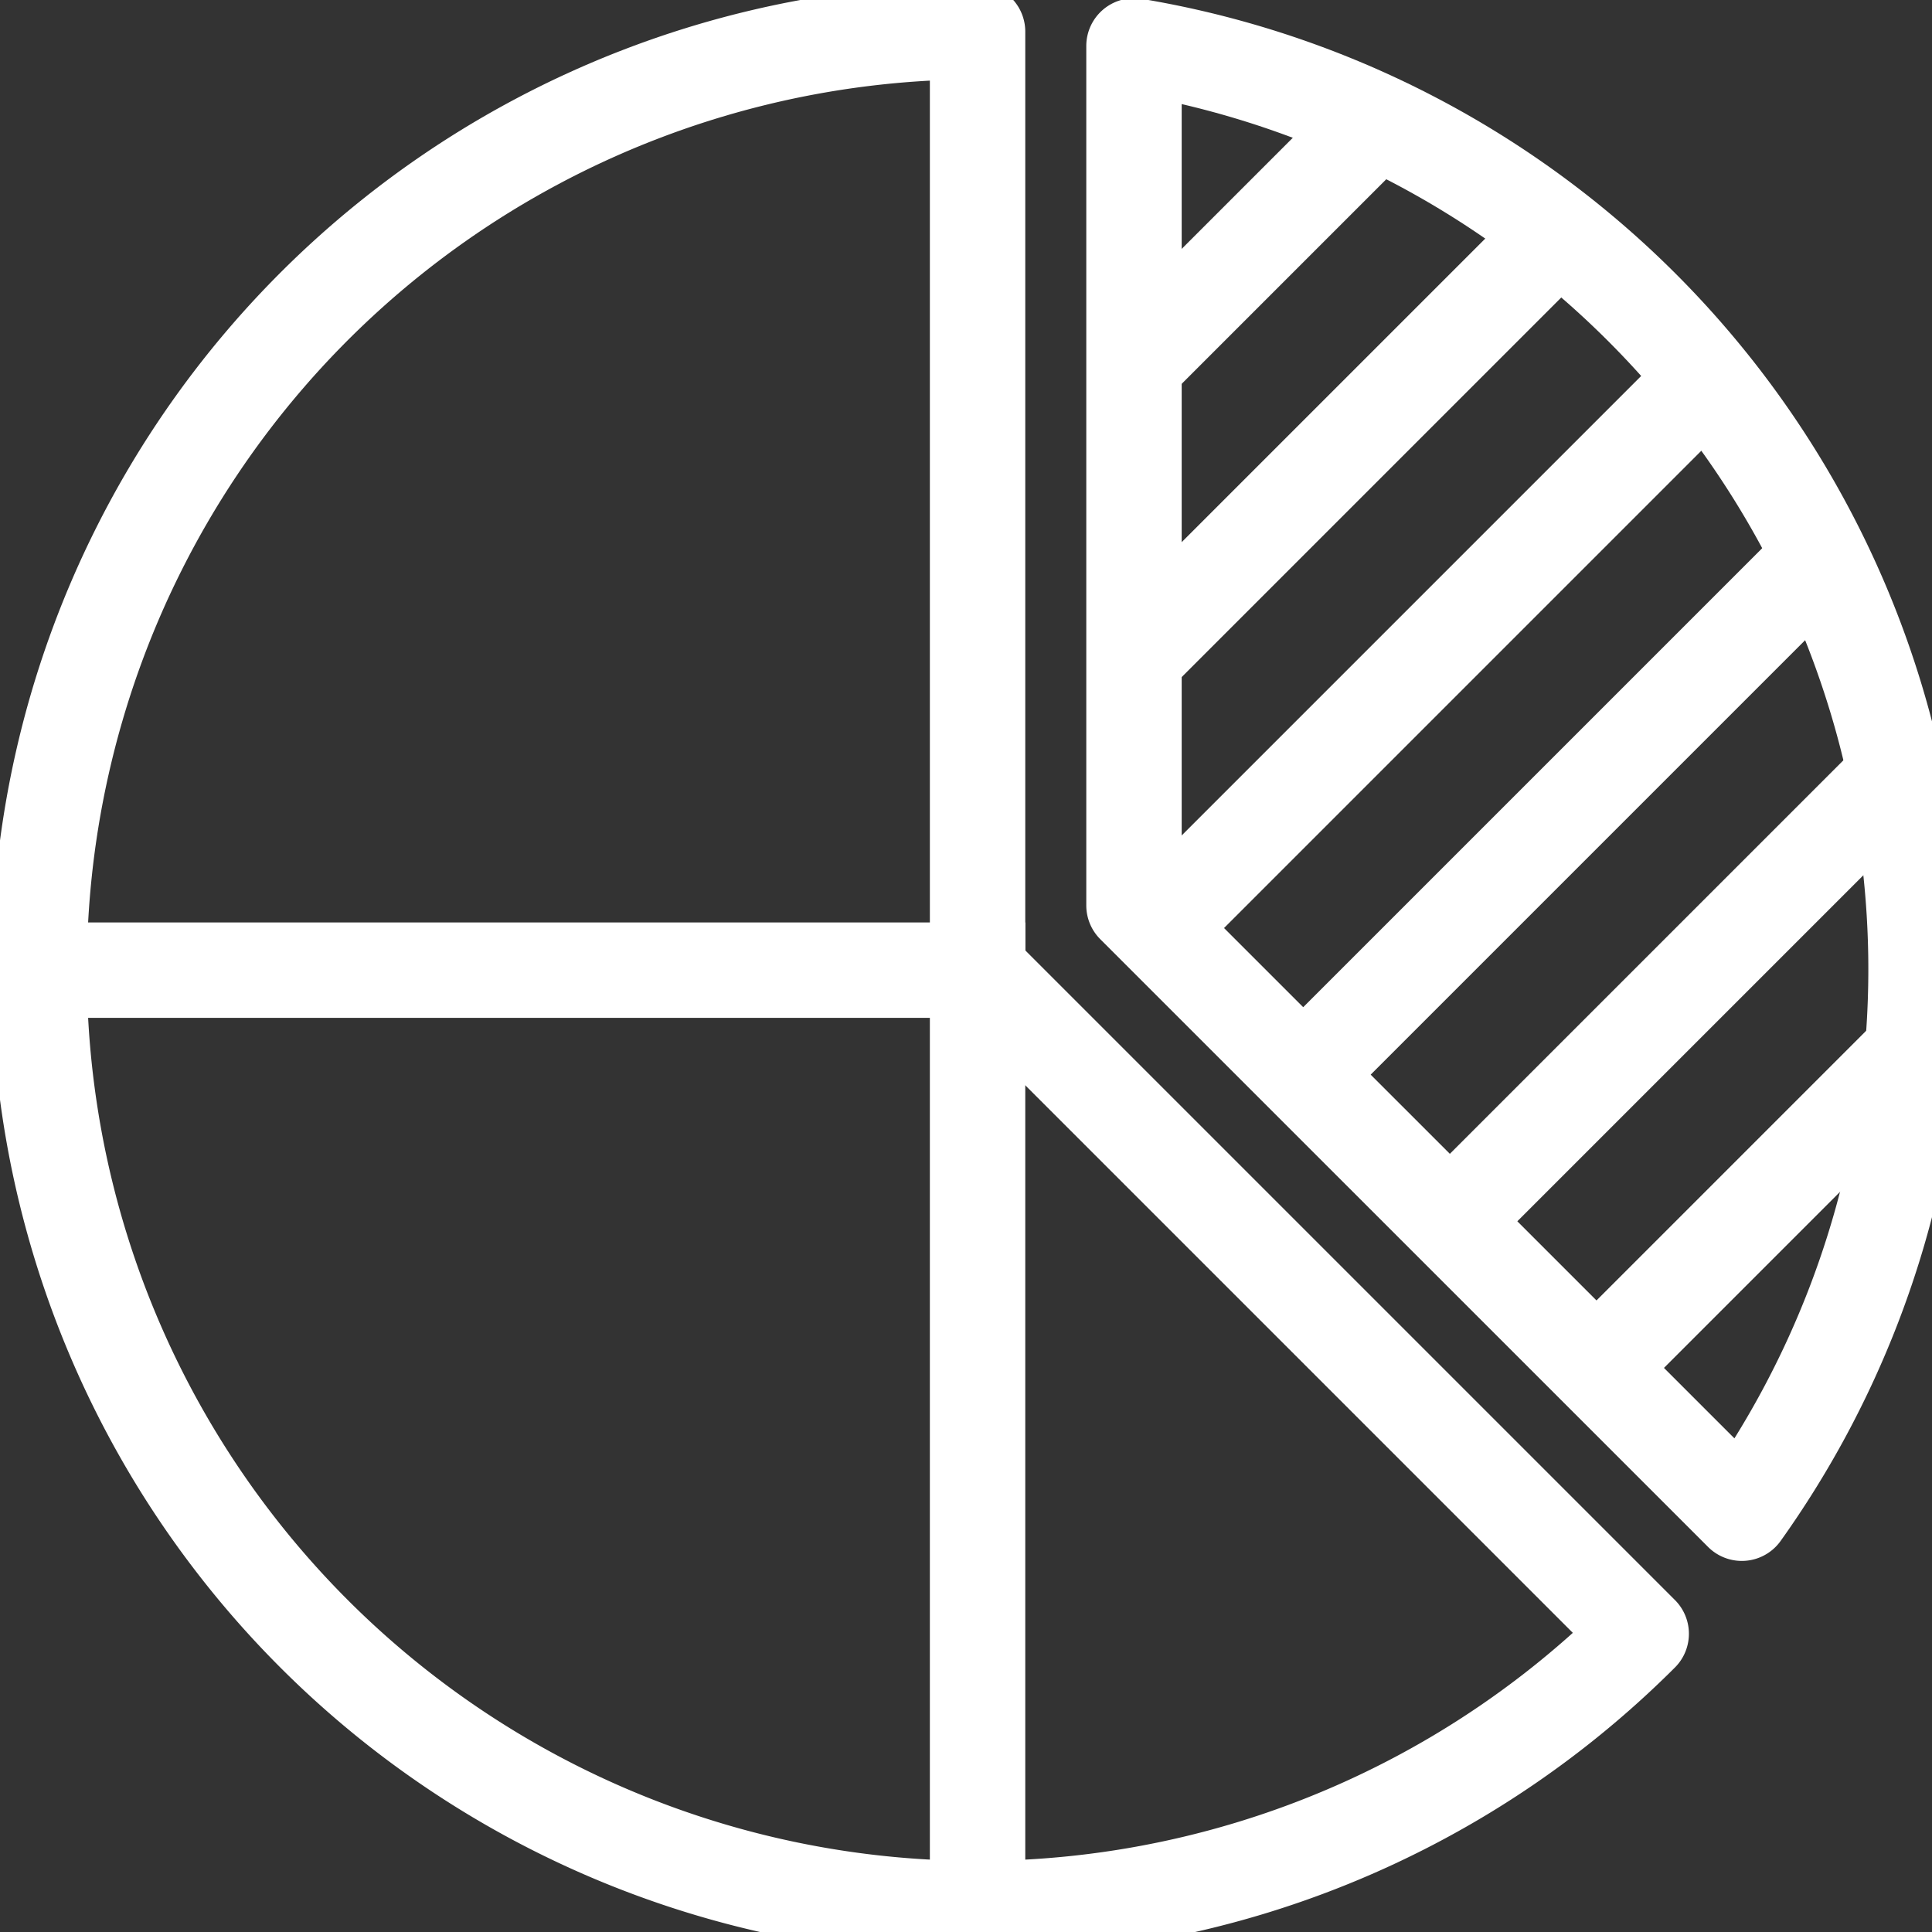
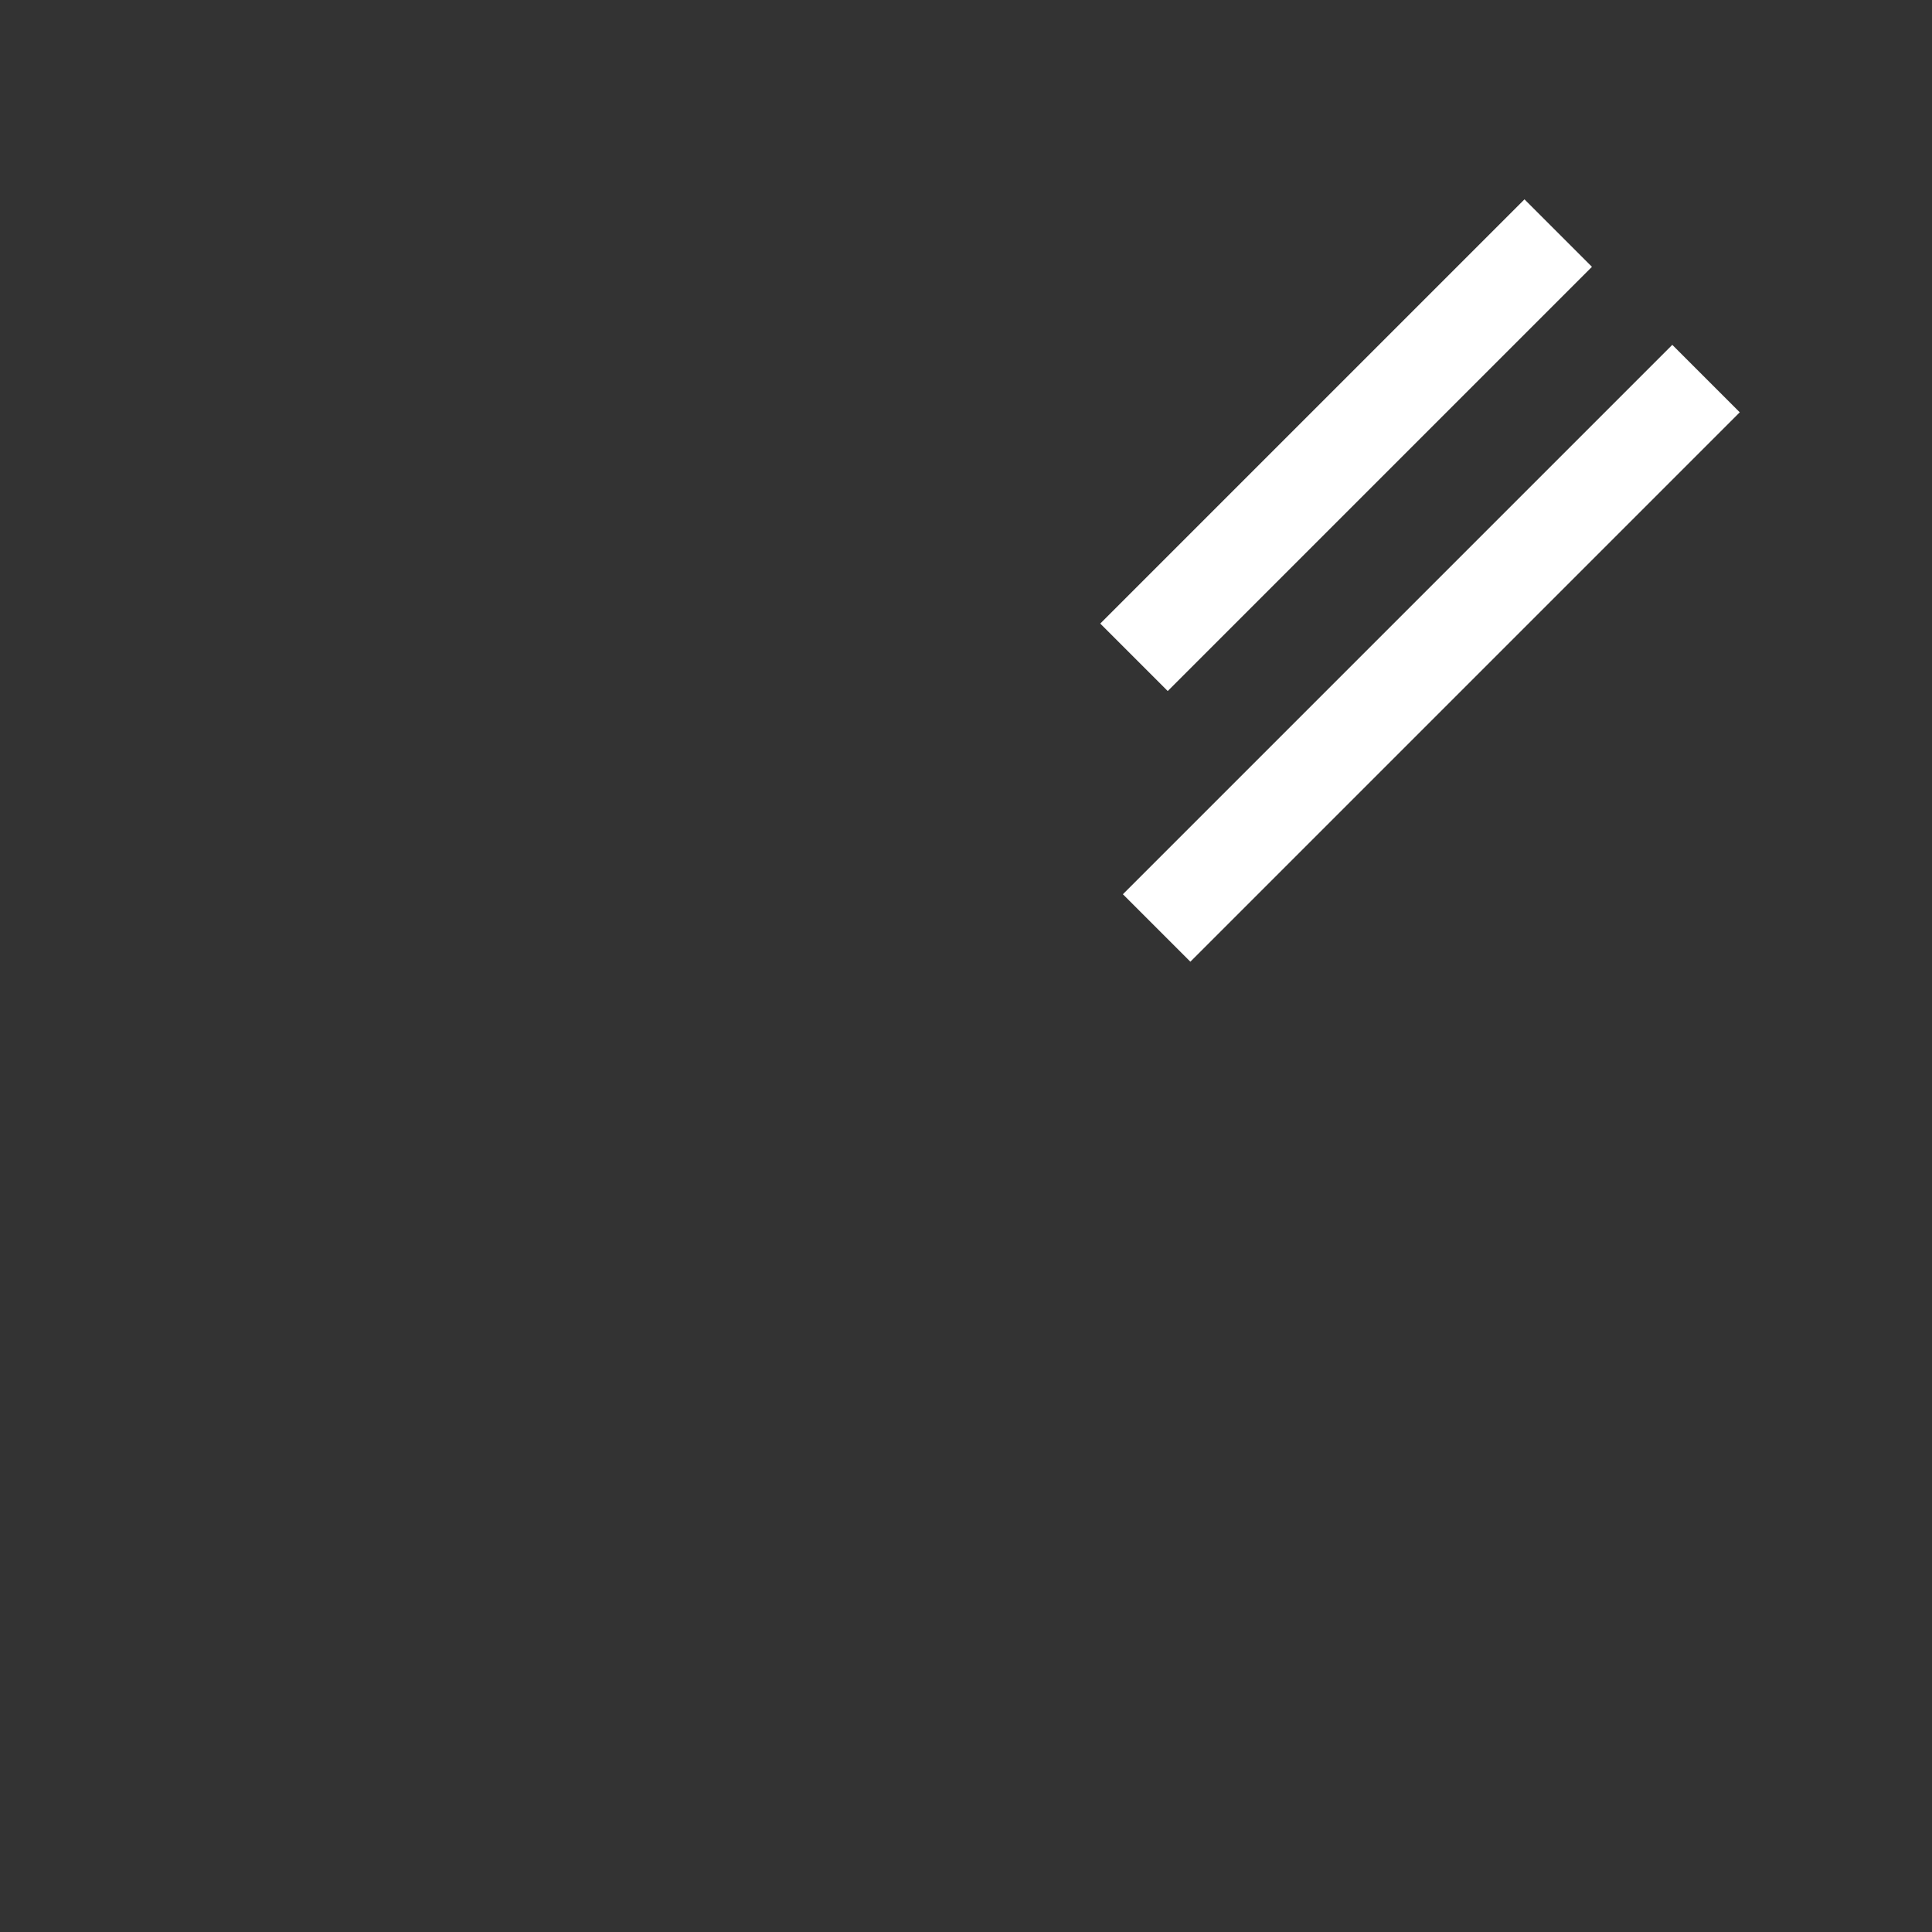
<svg xmlns="http://www.w3.org/2000/svg" width="81" height="81" viewBox="0 0 81 81">
  <rect x="0" y="0" width="81" height="81" fill="#333333" stroke="none" />
  <defs>
    <clipPath id="clip-path">
-       <rect id="Rectangle_38" data-name="Rectangle 38" width="81" height="81" fill="none" stroke="#fff" stroke-width="4" />
-     </clipPath>
+       </clipPath>
  </defs>
  <g id="ico" transform="translate(0 0)">
    <g id="Group_40" data-name="Group 40">
      <g id="Group_39" data-name="Group 39" transform="translate(0 0)" clip-path="url(#clip-path)">
-         <path id="Path_81" data-name="Path 81" d="M1,25H40.346V64.346" transform="translate(0.639 15.674)" fill="none" stroke="#fff" stroke-width="4" />
        <line id="Line_1" data-name="Line 1" y1="10.191" x2="10.191" transform="translate(47.543 5.072)" fill="none" stroke="#fff" stroke-width="4" />
      </g>
    </g>
    <line id="Line_2" data-name="Line 2" y1="17.786" x2="17.786" transform="translate(47.543 9.772)" fill="none" stroke="#fff" stroke-width="4" />
    <line id="Line_3" data-name="Line 3" y1="23.034" x2="23.034" transform="translate(48.492 15.872)" fill="none" stroke="#fff" stroke-width="4" />
    <g id="Group_42" data-name="Group 42">
      <g id="Group_41" data-name="Group 41" transform="translate(0 0)" clip-path="url(#clip-path)">
-         <line id="Line_4" data-name="Line 4" y1="21.688" x2="21.688" transform="translate(54.639 23.366)" fill="none" stroke="#fff" stroke-width="4" />
        <line id="Line_5" data-name="Line 5" y1="18.696" x2="18.696" transform="translate(60.787 32.506)" fill="none" stroke="#fff" stroke-width="4" />
        <line id="Line_6" data-name="Line 6" y1="13.248" x2="13.248" transform="translate(66.935 44.101)" fill="none" stroke="#fff" stroke-width="4" />
        <path id="Path_82" data-name="Path 82" d="M40.346,1A39.346,39.346,0,1,0,68.169,68.169L40.346,40.346Z" transform="translate(0.639 0.327)" fill="none" stroke="#fff" stroke-linejoin="round" stroke-width="4" />
-         <path id="Path_83" data-name="Path 83" d="M29,37.4,54.483,62.881A39.247,39.247,0,0,0,29,1.365Z" transform="translate(18.543 0.561)" fill="none" stroke="#fff" stroke-linejoin="round" stroke-width="4" />
      </g>
    </g>
  </g>
</svg>